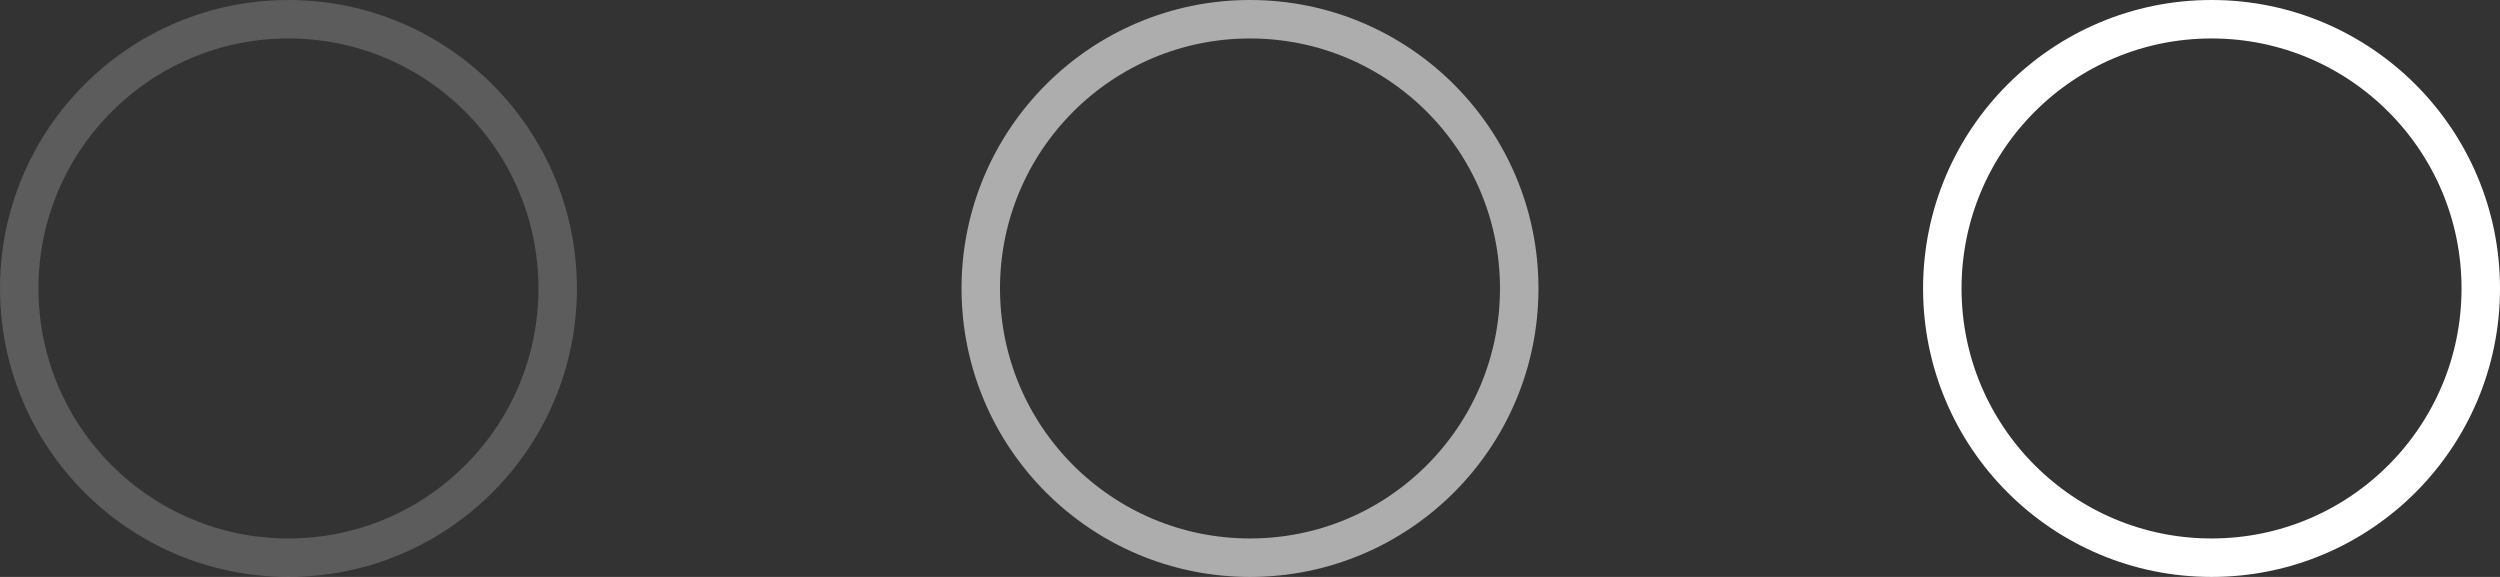
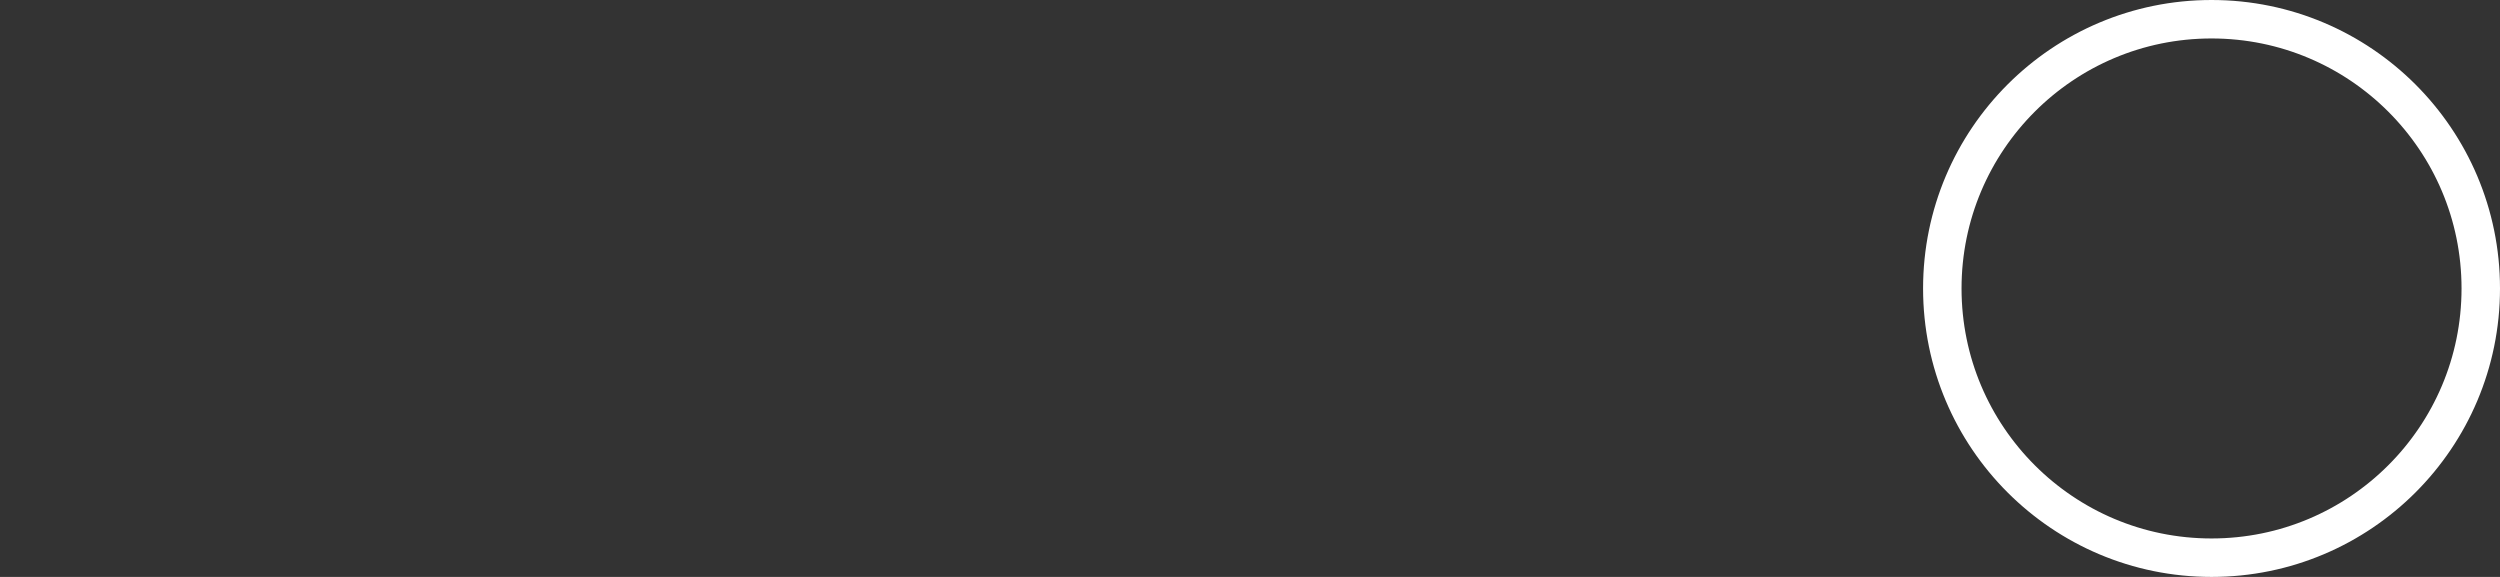
<svg xmlns="http://www.w3.org/2000/svg" width="65" height="15" viewBox="0 0 65 15" fill="none">
  <rect x="0" y="0" width="65" height="15" fill="#333333" stroke="none" />
-   <circle opacity="0.2" cx="7.5" cy="7.5" r="7" stroke="url(#paint0_linear_2310_1427)" />
-   <circle opacity="0.6" cx="32.5" cy="7.5" r="7" stroke="url(#paint1_linear_2310_1427)" />
  <circle cx="57.5" cy="7.5" r="7" stroke="url(#paint2_linear_2310_1427)" />
  <defs>
    <linearGradient id="paint0_linear_2310_1427" x1="0" y1="0" x2="15" y2="15" gradientUnits="userSpaceOnUse">
      <stop stop-color="white" />
      <stop offset="1" stop-color="white" />
    </linearGradient>
    <linearGradient id="paint1_linear_2310_1427" x1="25" y1="0" x2="40" y2="15" gradientUnits="userSpaceOnUse">
      <stop stop-color="white" />
      <stop offset="1" stop-color="white" />
    </linearGradient>
    <linearGradient id="paint2_linear_2310_1427" x1="50" y1="0" x2="65" y2="15" gradientUnits="userSpaceOnUse">
      <stop stop-color="white" />
      <stop offset="1" stop-color="white" />
    </linearGradient>
  </defs>
</svg>